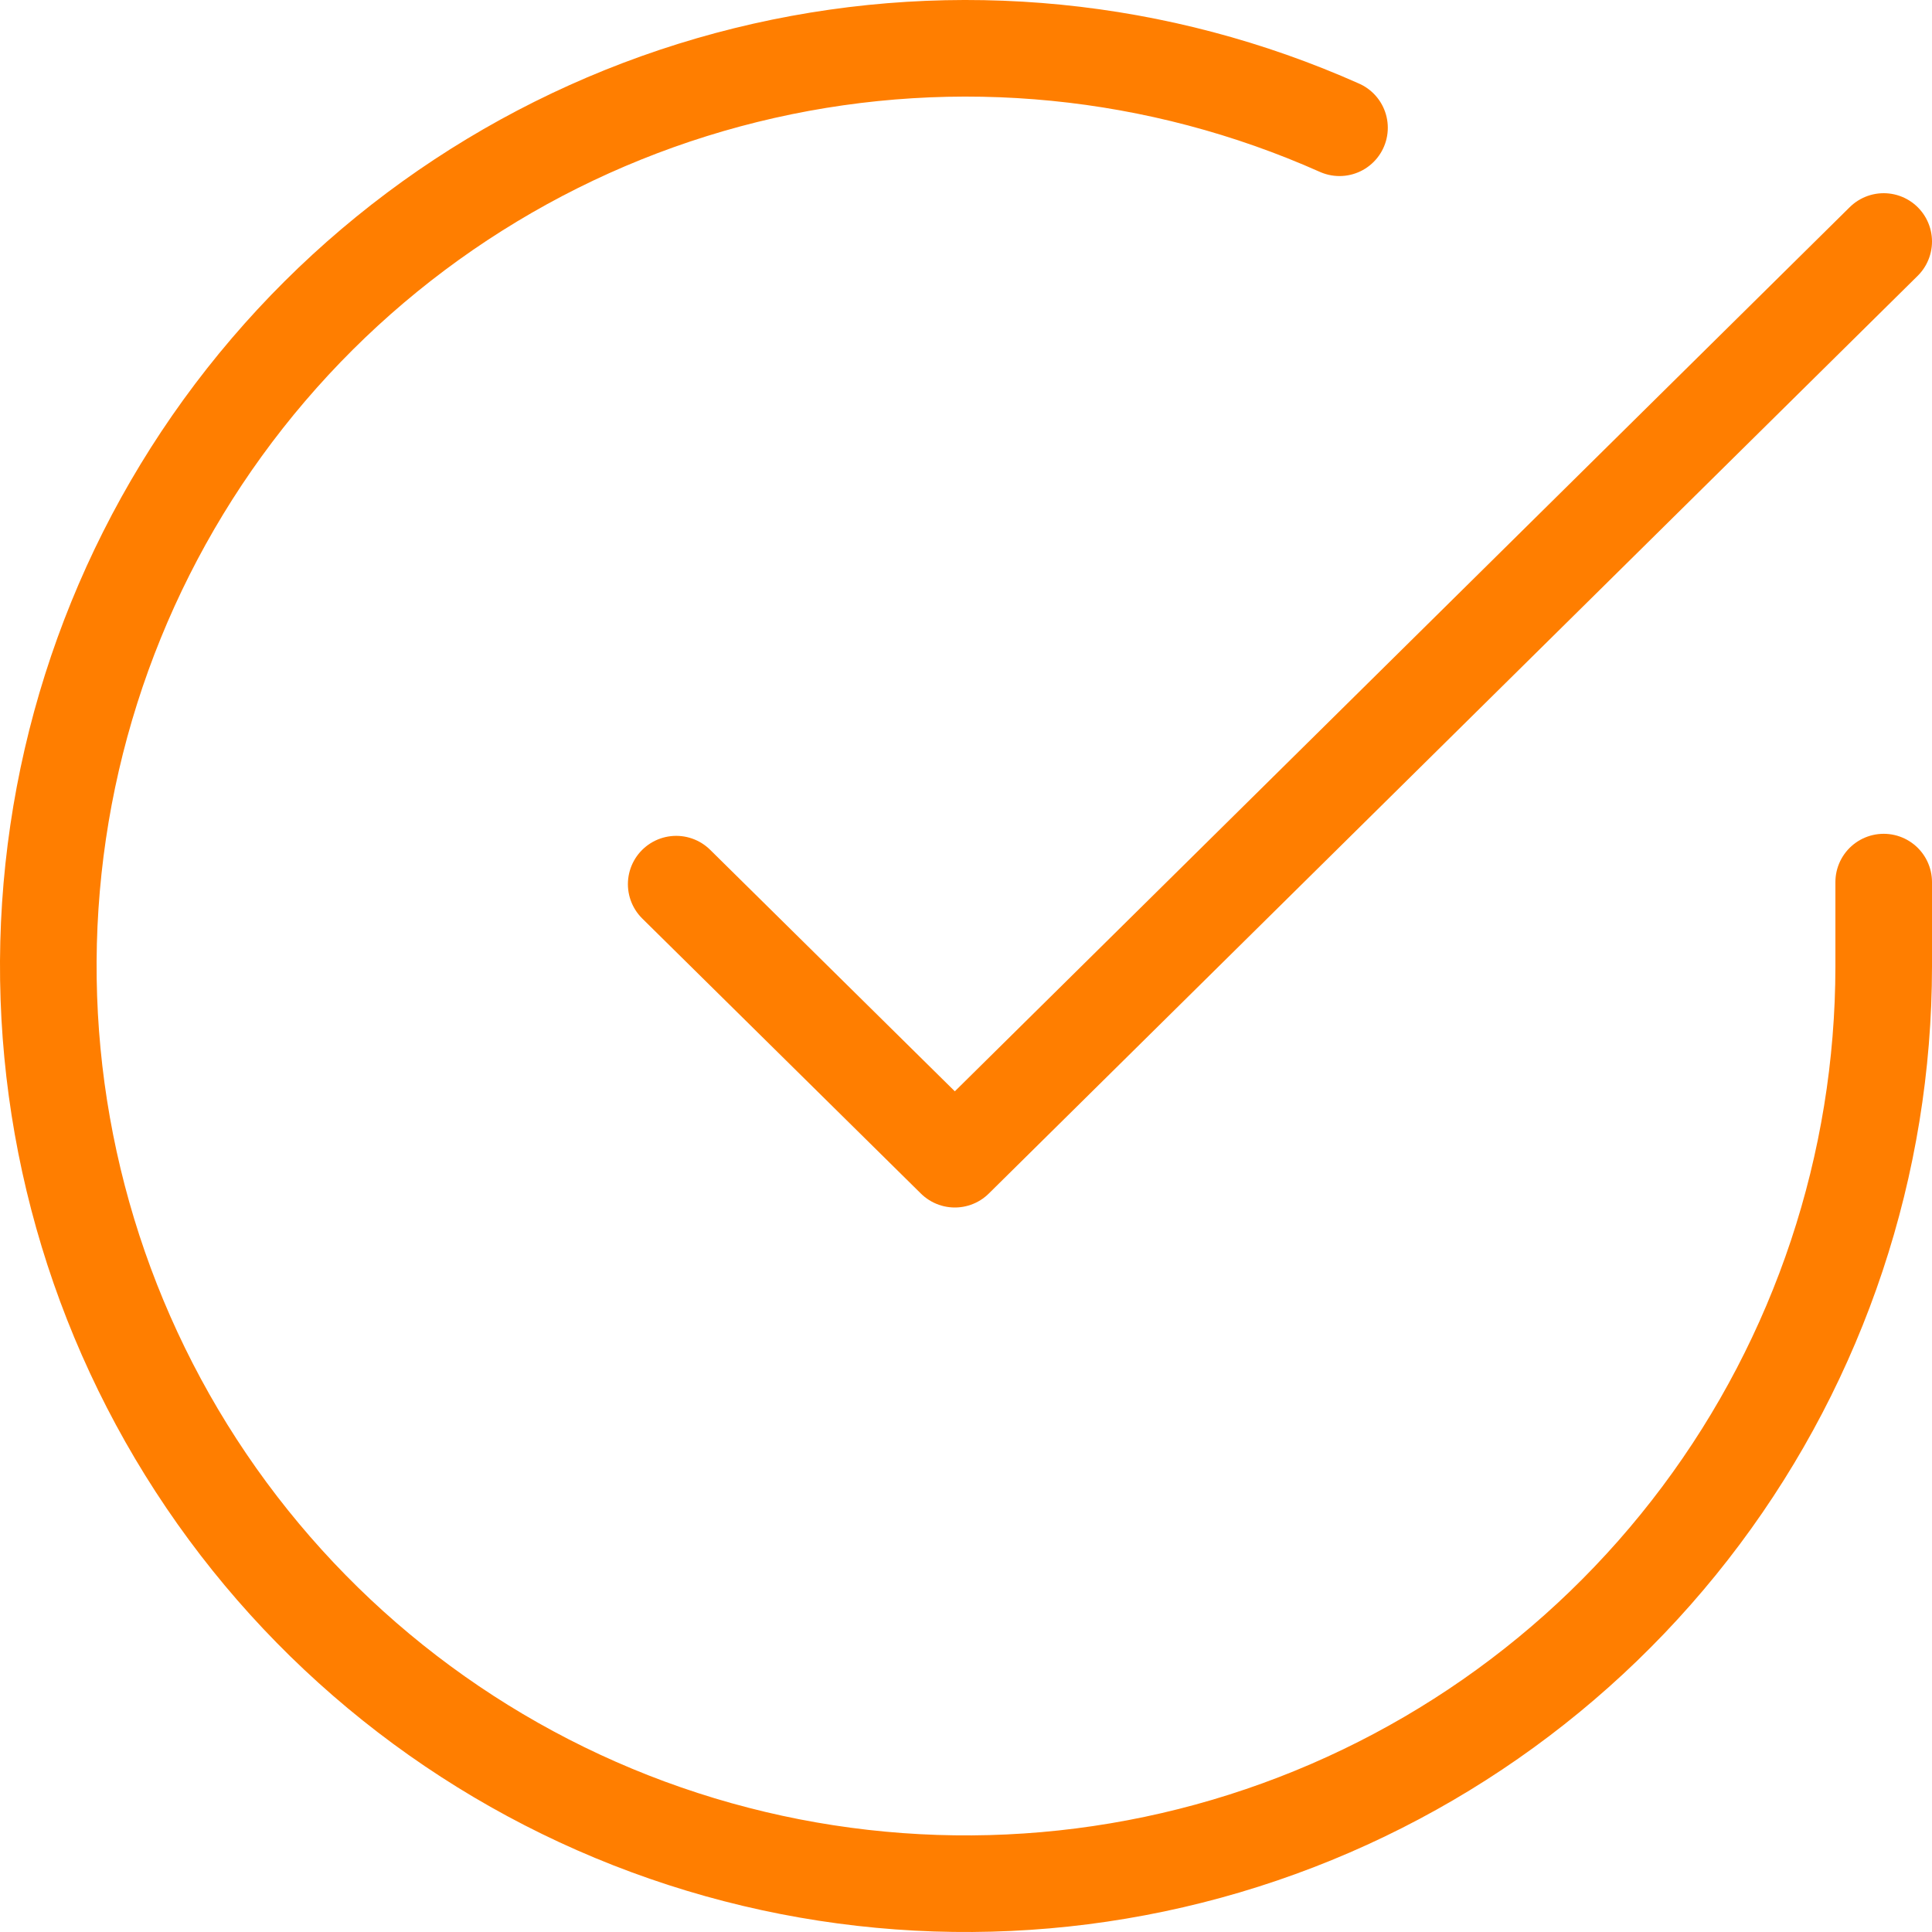
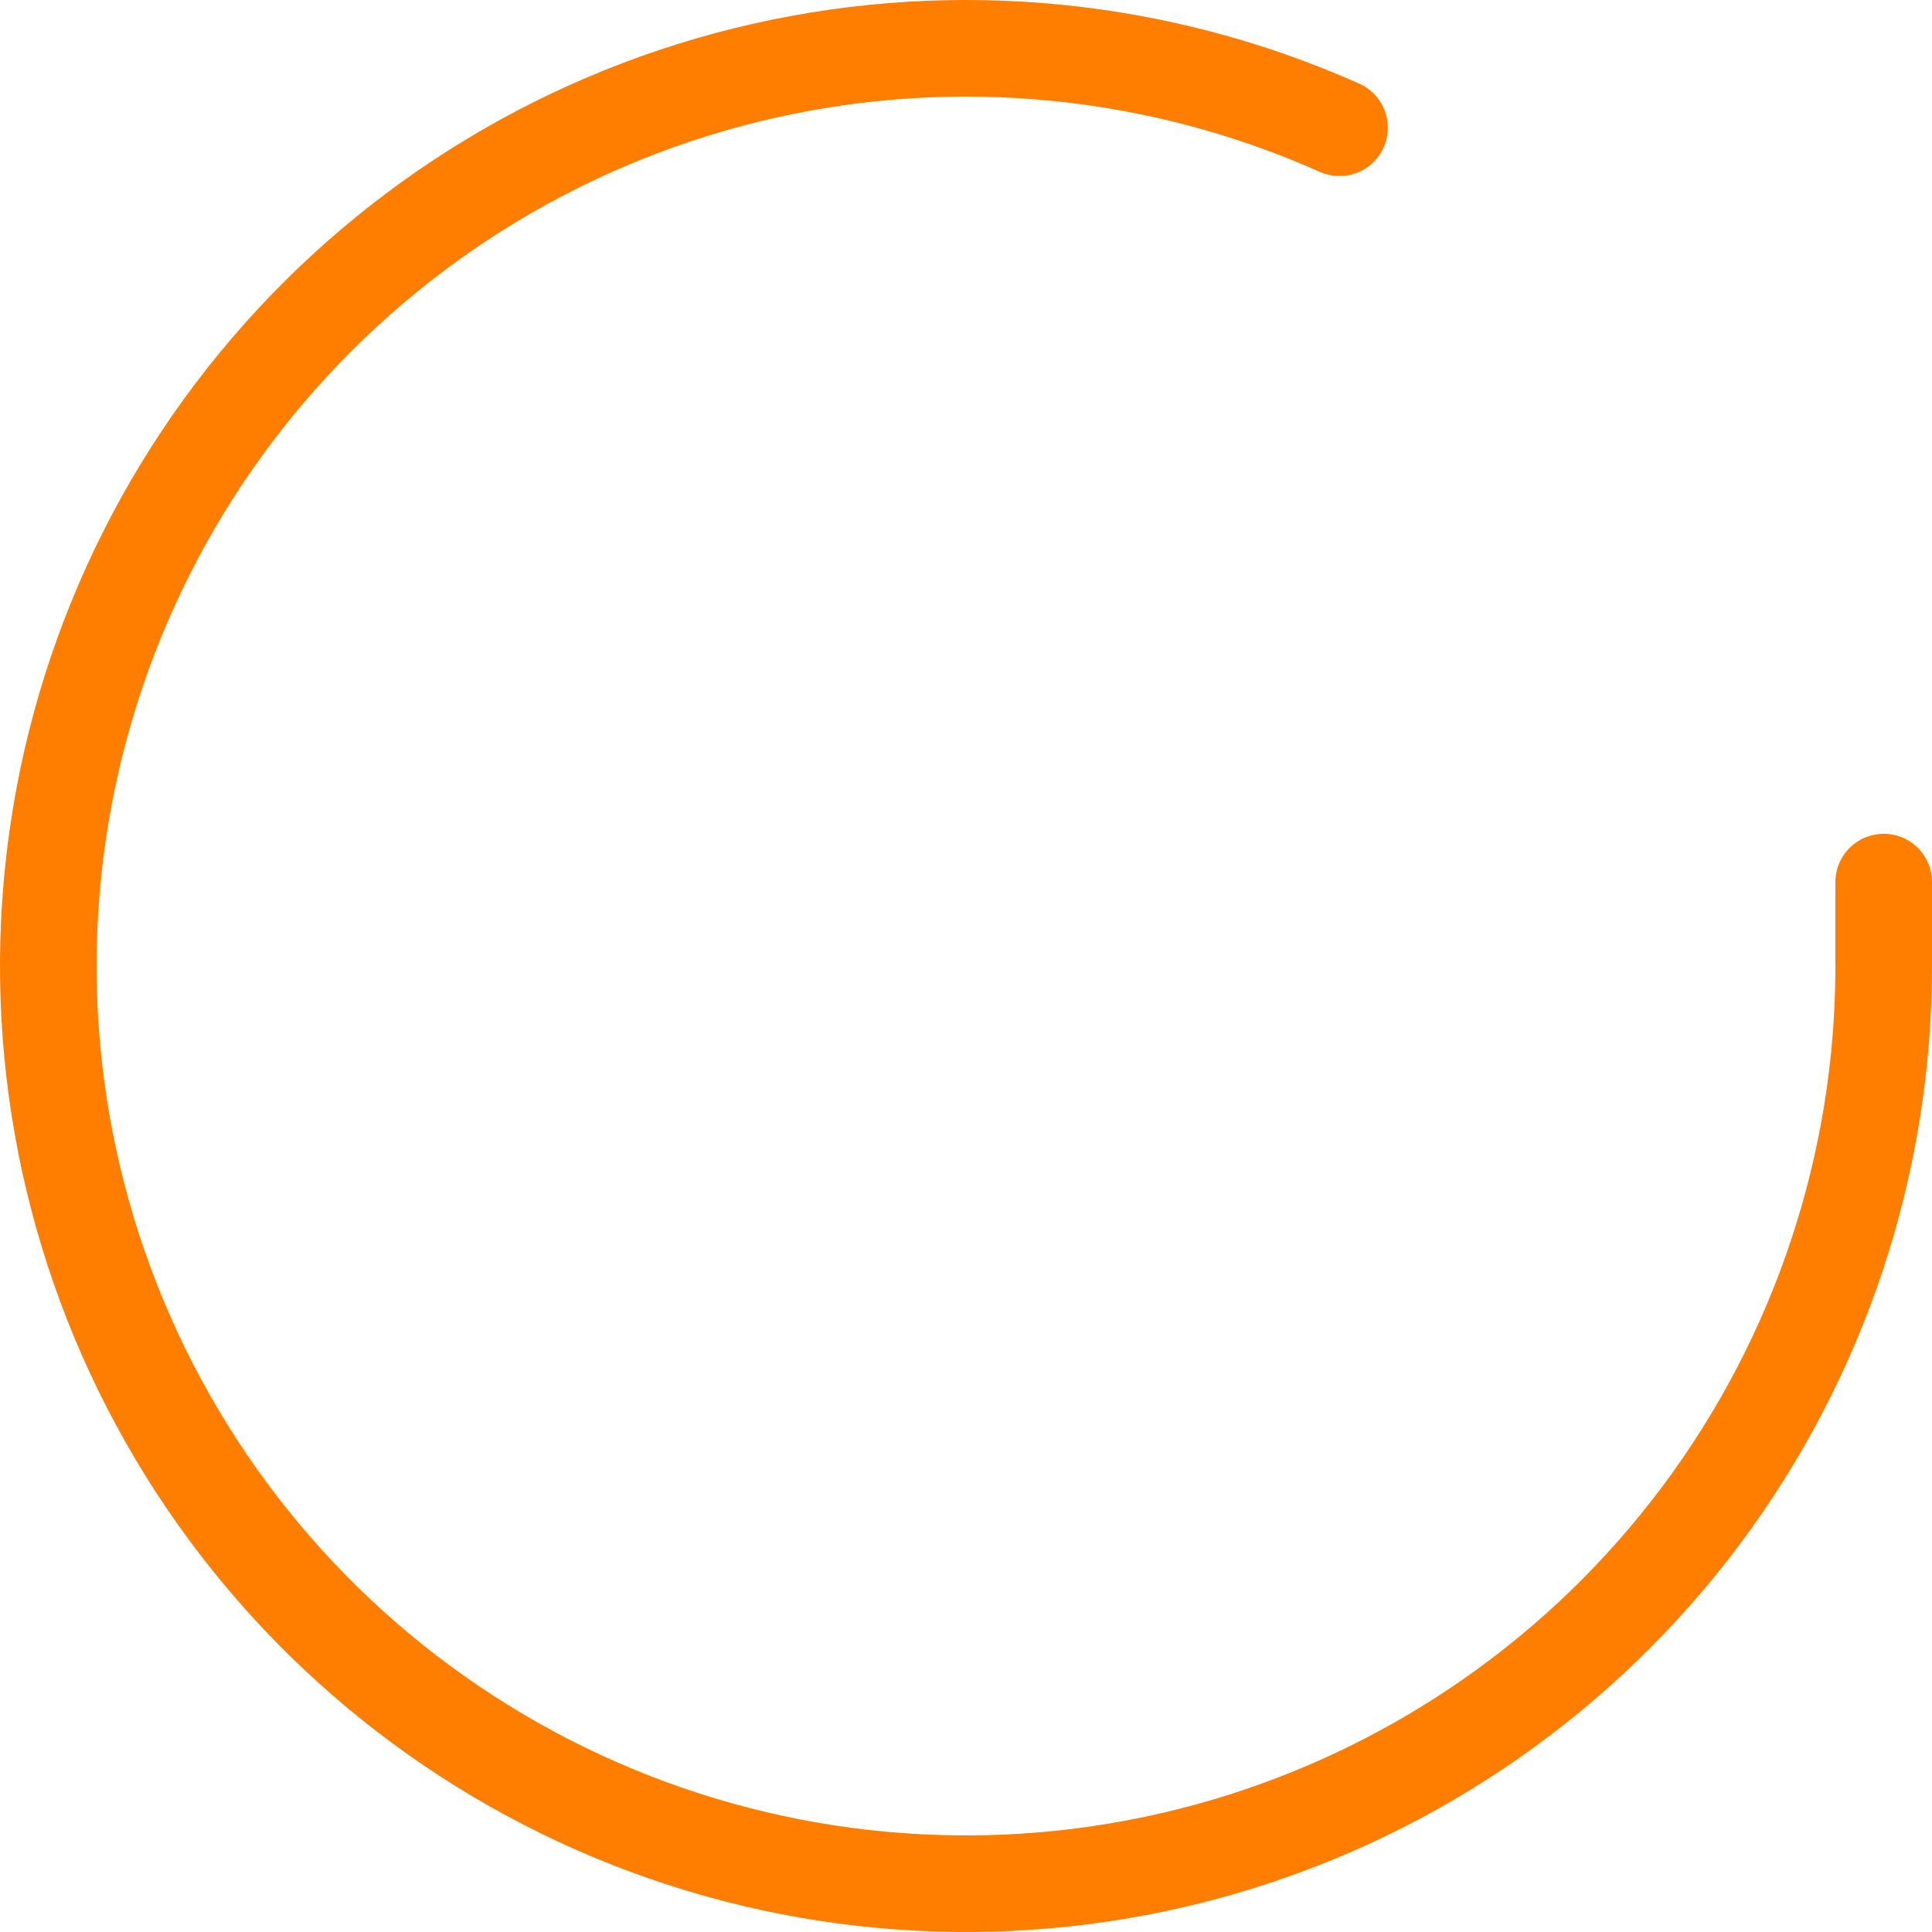
<svg xmlns="http://www.w3.org/2000/svg" width="80" height="80" viewBox="0 0 80 80" fill="none">
  <path d="M78 36.526V40.022C77.995 48.216 75.342 56.19 70.435 62.753C65.529 69.316 58.633 74.117 50.774 76.441C42.916 78.764 34.518 78.485 26.831 75.645C19.144 72.805 12.582 67.557 8.122 60.683C3.662 53.808 1.543 45.676 2.082 37.5C2.622 29.323 5.789 21.54 11.114 15.311C16.438 9.081 23.633 4.74 31.625 2.934C39.618 1.128 47.981 1.955 55.466 5.29" stroke="#FF7E00" stroke-width="4" stroke-linecap="round" stroke-linejoin="round" />
-   <path d="M78 10L39.538 48L28 36.611" stroke="#FF7E00" stroke-width="4" stroke-linecap="round" stroke-linejoin="round" />
</svg>